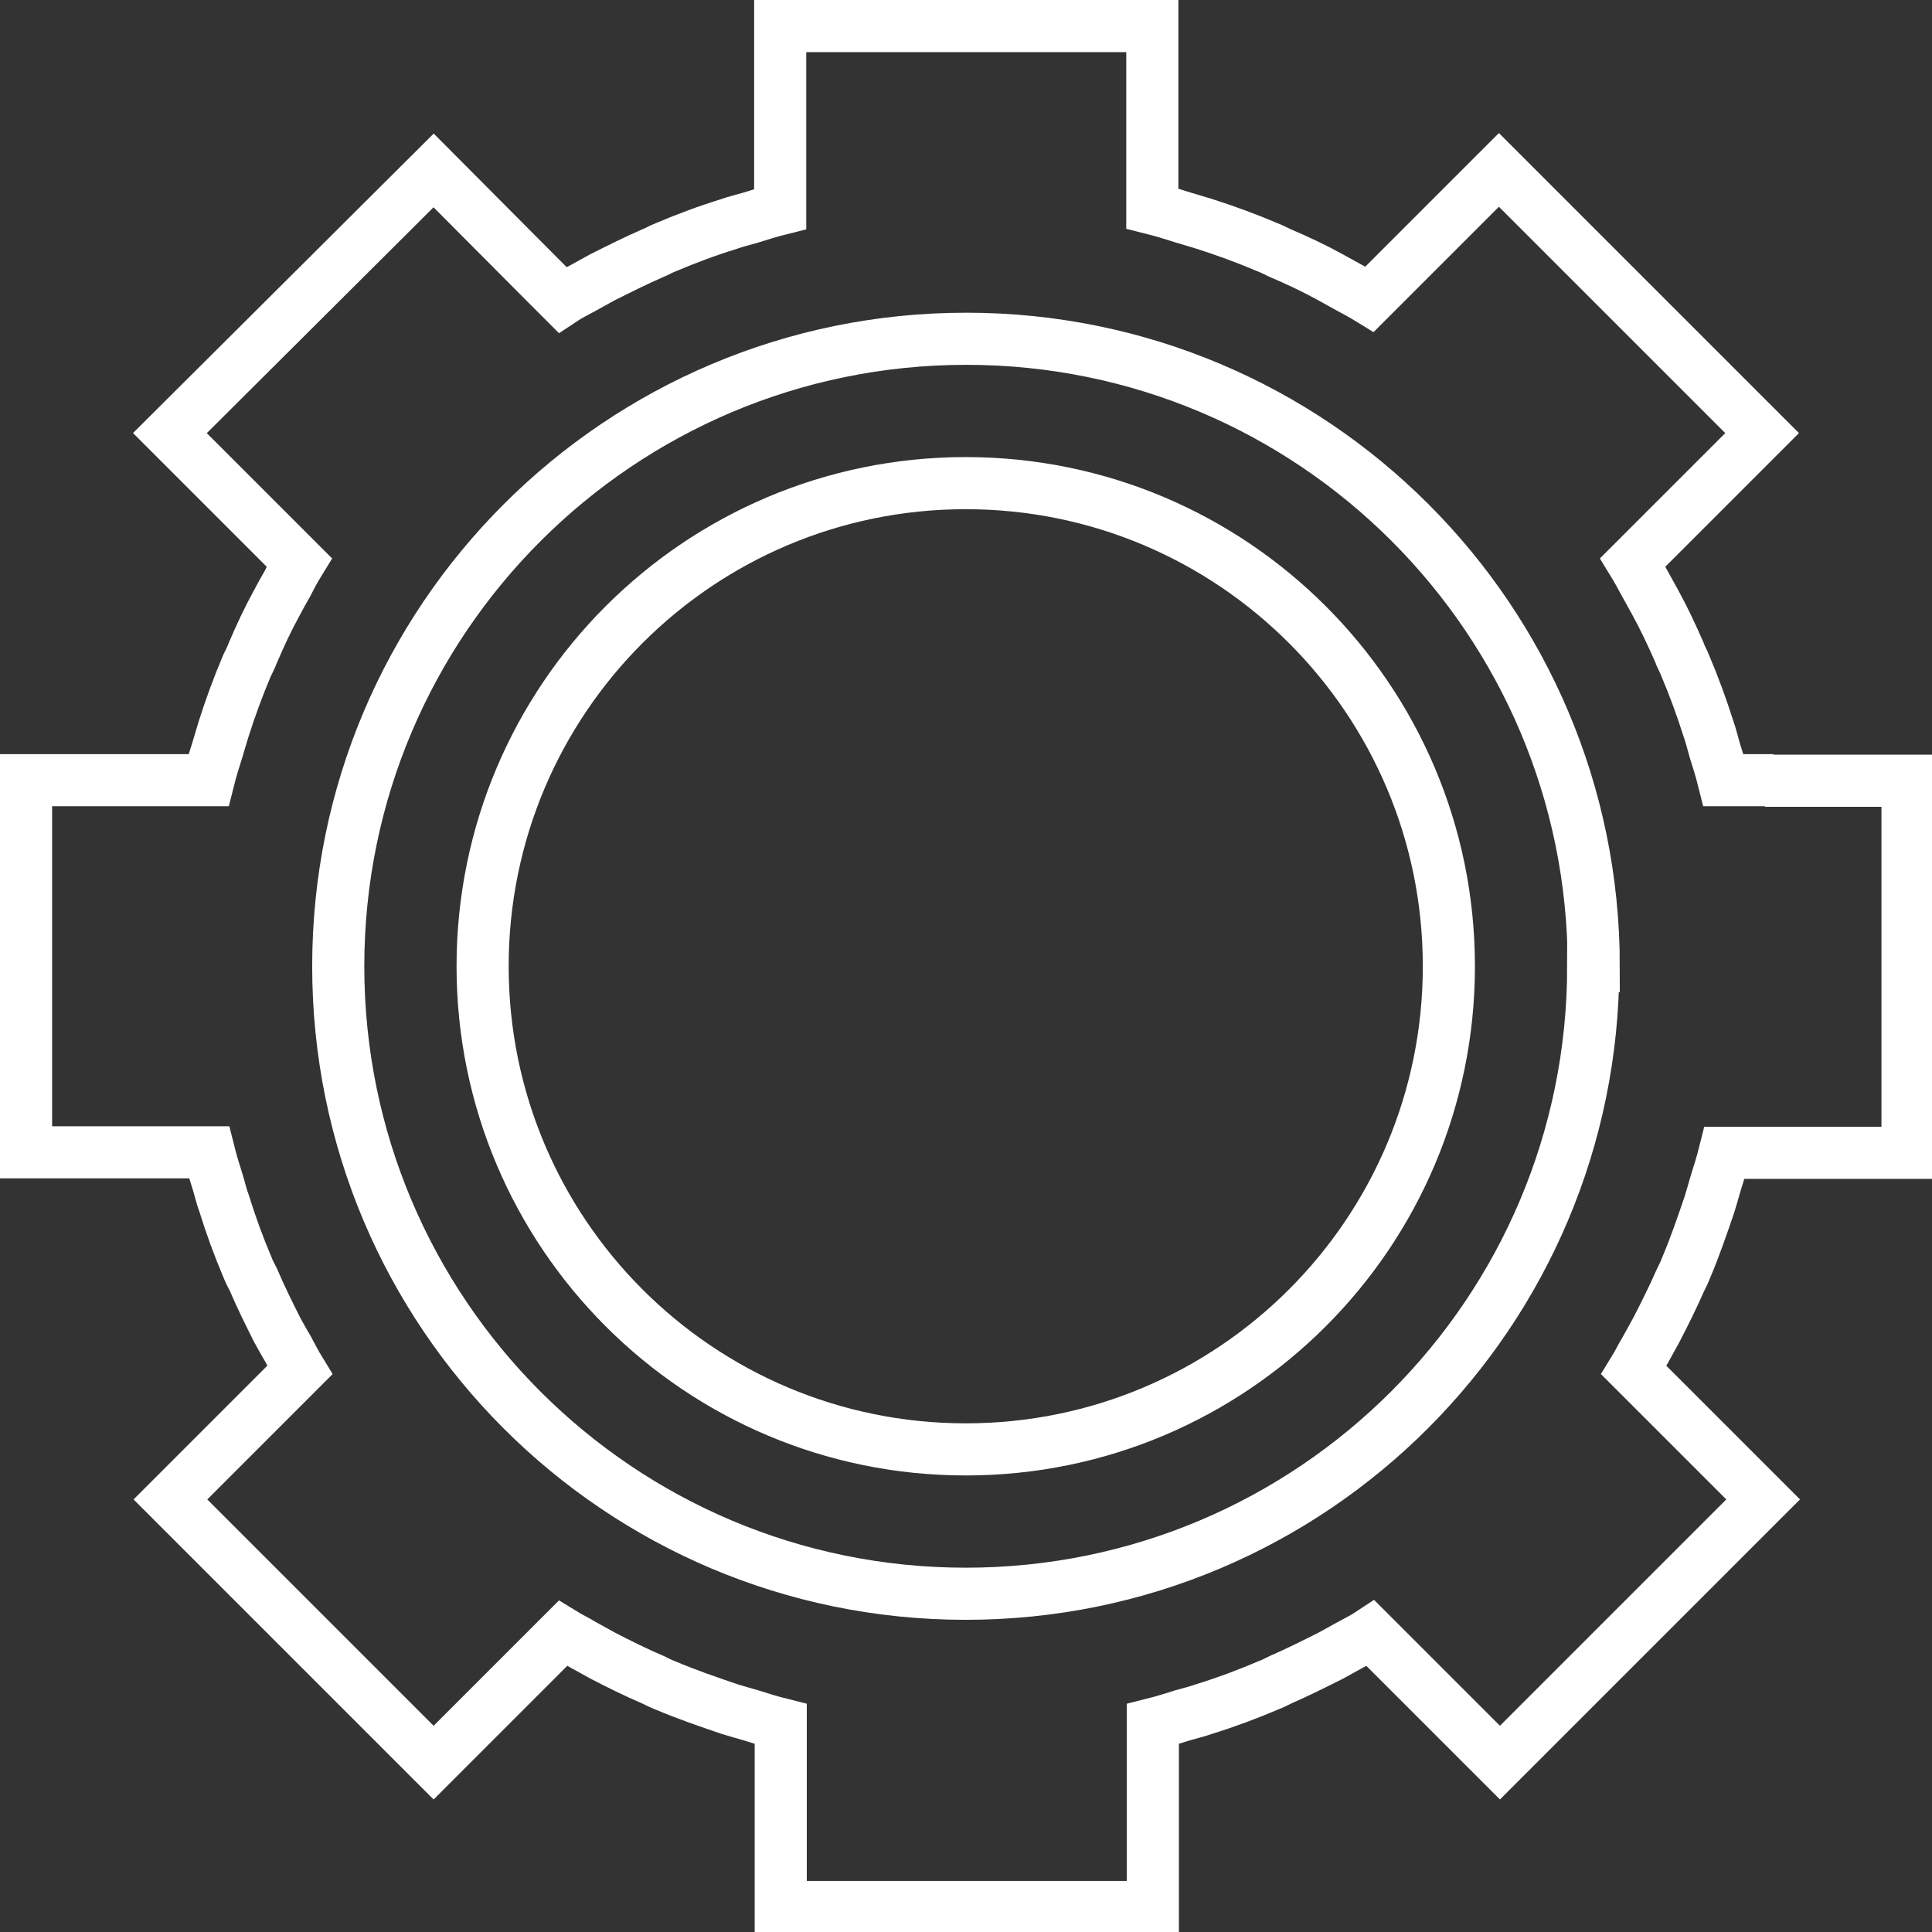
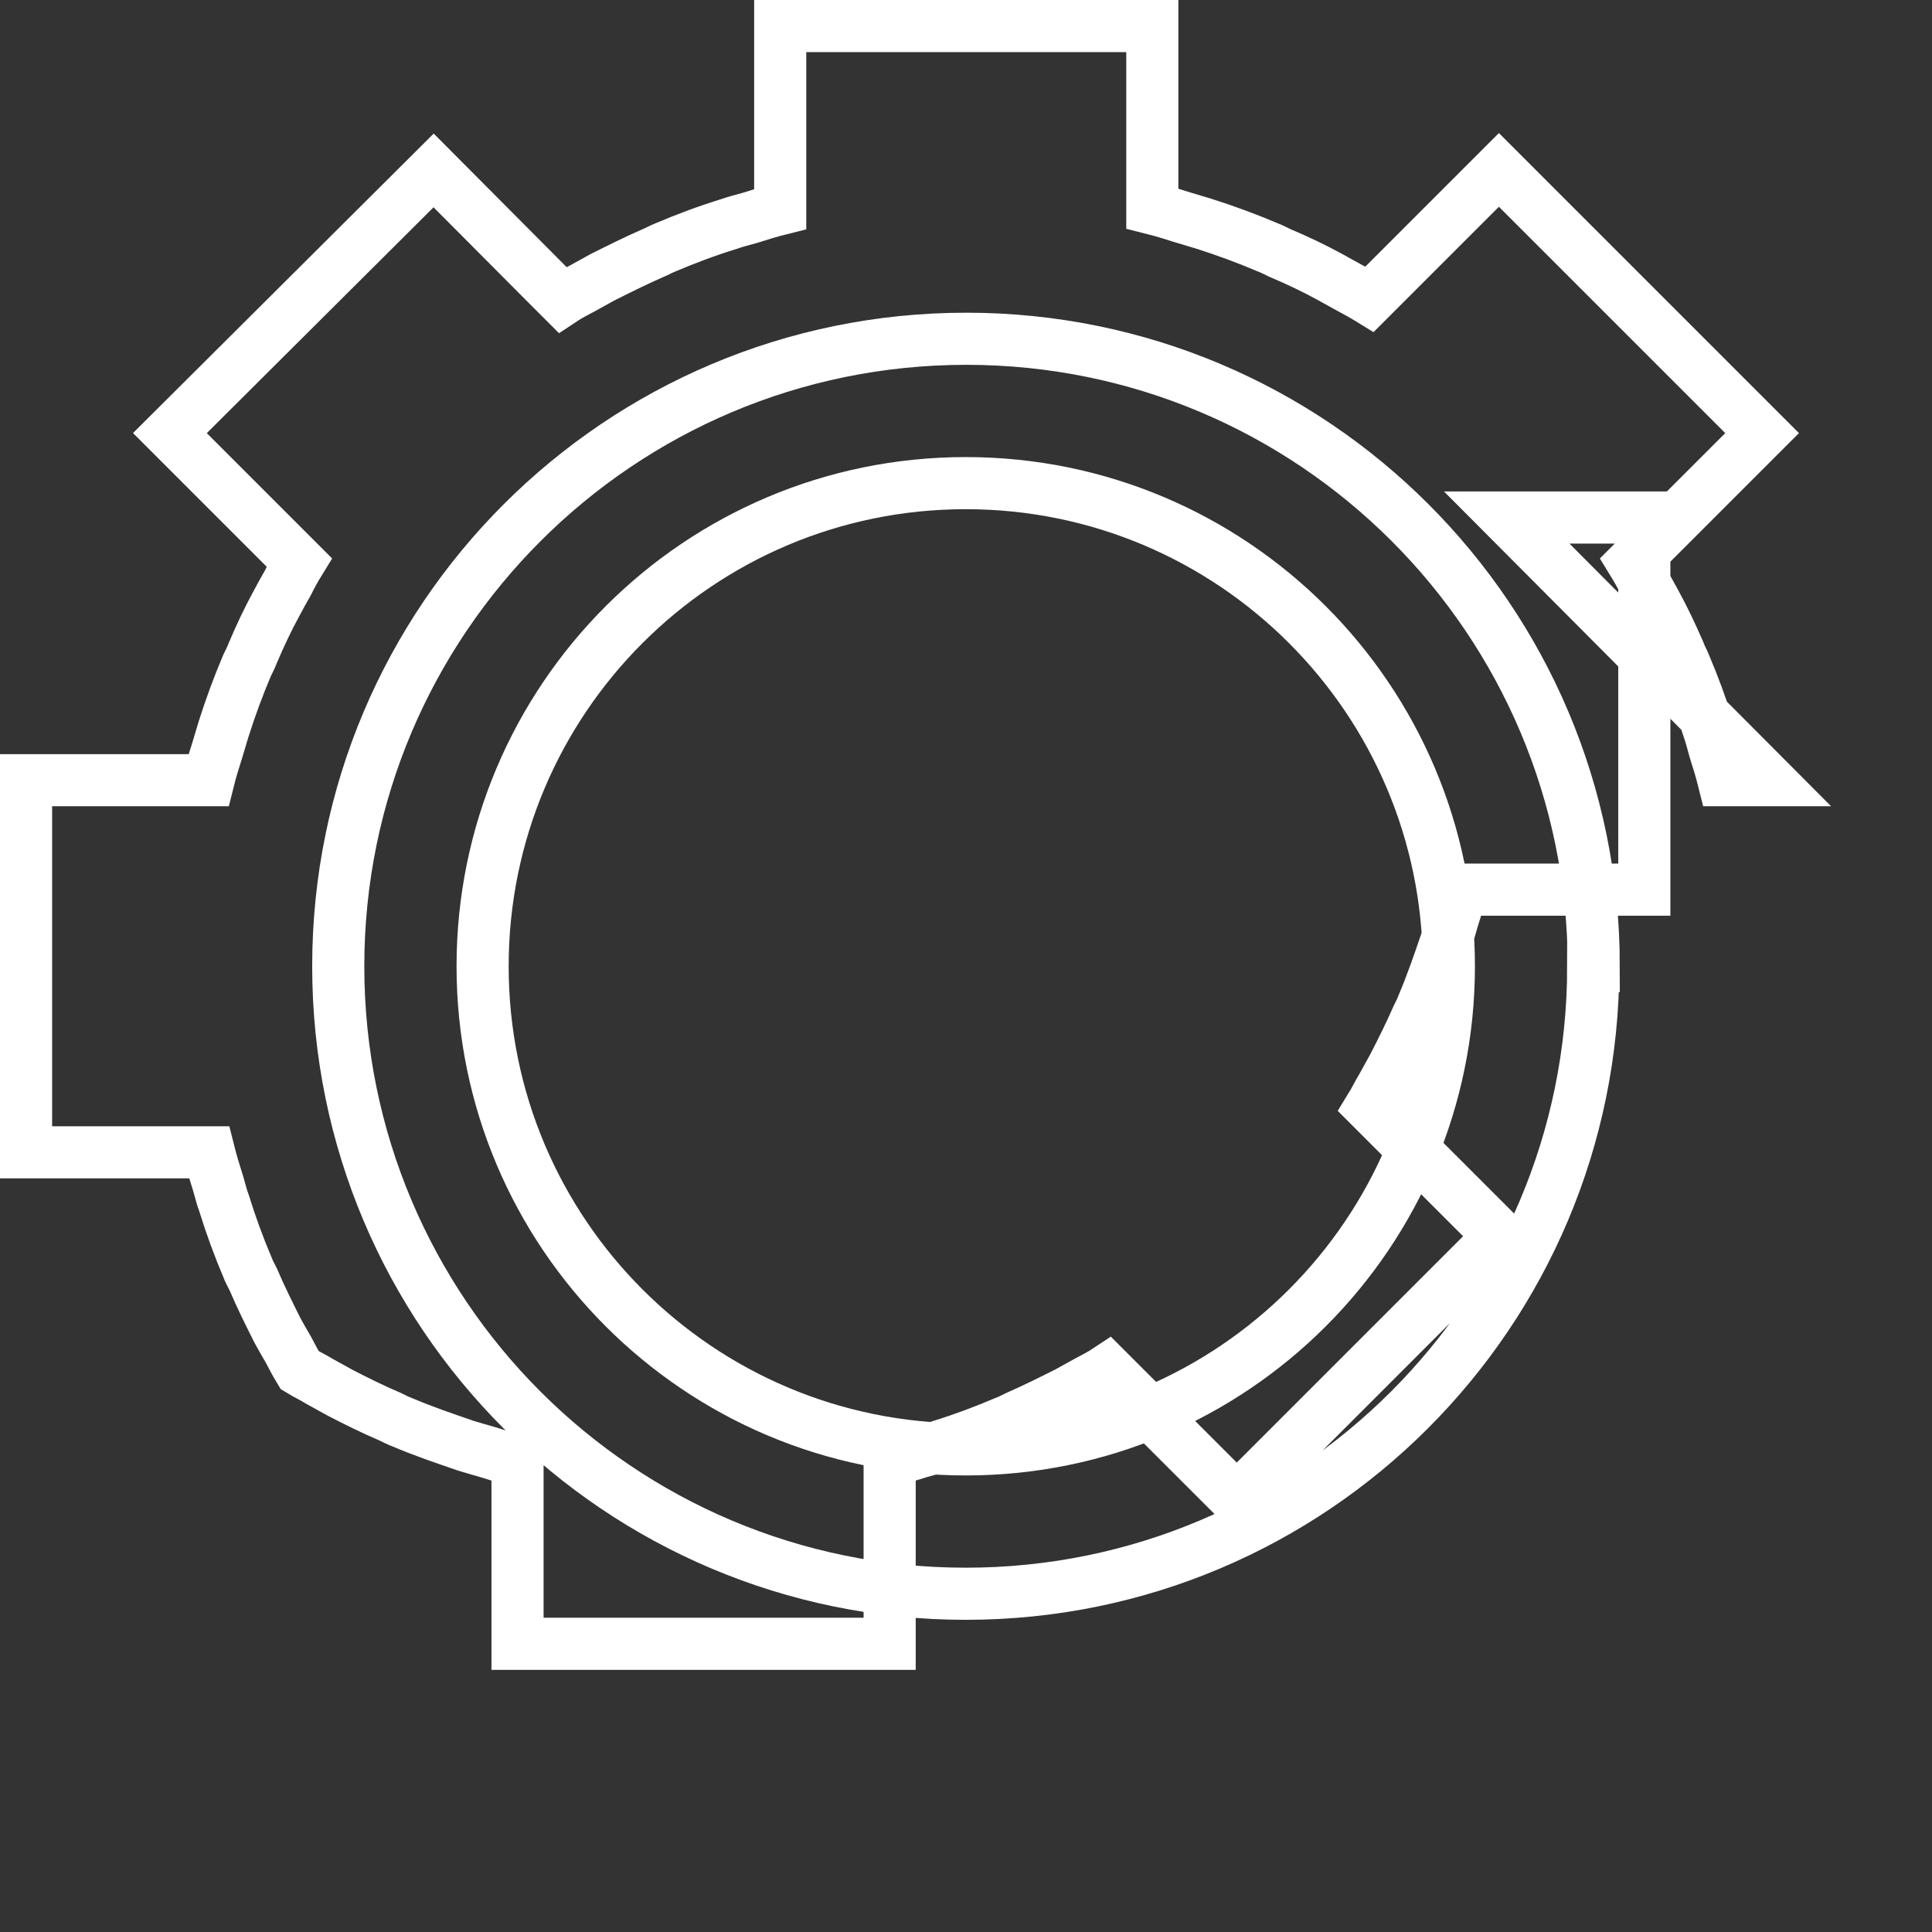
<svg xmlns="http://www.w3.org/2000/svg" id="_レイヤー_2" data-name="レイヤー 2" viewBox="0 0 37.07 37.07">
  <rect x="0" y="0" width="37.07" height="37.07" fill="#333333" stroke="none" />
  <defs>
    <style>
      .cls-1 {
        fill: none;
        stroke: #fff;
        stroke-miterlimit: 10;
      }
    </style>
  </defs>
  <g id="_文字" data-name="文字">
-     <path class="cls-1" d="M33.93,14.97h-.86c-.05-.2-.11-.39-.17-.58-.04-.14-.07-.27-.12-.41-.13-.41-.28-.82-.45-1.22-.03-.08-.08-.16-.11-.25-.14-.32-.29-.64-.46-.95-.07-.13-.14-.25-.21-.38-.07-.13-.14-.26-.22-.39l2.48-2.48-5.05-5.05-1.87,1.87h0l-.61,.61c-.13-.08-.26-.15-.39-.22-.13-.07-.25-.14-.38-.21-.31-.17-.63-.32-.96-.46-.08-.04-.16-.08-.24-.11-.4-.17-.81-.32-1.22-.45-.13-.04-.27-.08-.4-.12-.19-.06-.38-.12-.58-.17V.5h-7.14v3.51c-.2,.05-.39,.11-.58,.17-.14,.04-.27,.07-.41,.12-.42,.13-.82,.28-1.22,.45-.08,.03-.16,.08-.24,.11-.32,.14-.64,.3-.96,.46-.13,.07-.25,.14-.38,.21-.13,.07-.27,.14-.39,.22l-.3-.3-2.17-2.18L3.26,8.31l2.48,2.48c-.08,.13-.15,.26-.22,.4-.07,.12-.14,.25-.21,.38-.17,.31-.32,.63-.46,.96-.03,.08-.07,.16-.11,.24-.17,.4-.32,.81-.45,1.22-.04,.13-.08,.27-.12,.4-.06,.19-.12,.38-.17,.58H.5v7.14h3.51c.05,.2,.11,.39,.17,.58,.04,.13,.07,.27,.12,.4,.13,.42,.28,.83,.45,1.23,.03,.08,.07,.15,.11,.23,.14,.33,.3,.65,.46,.97,.07,.13,.14,.25,.21,.37,.07,.13,.14,.27,.22,.4l-2.48,2.48,5.05,5.05,2.18-2.18,.3-.3c.13,.08,.26,.14,.39,.22,.13,.07,.25,.14,.38,.21,.31,.16,.63,.32,.96,.46,.08,.04,.16,.08,.24,.11,.4,.17,.81,.31,1.22,.45,.13,.04,.27,.08,.41,.12,.19,.06,.38,.12,.58,.17v3.51h7.14v-3.51c.2-.05,.39-.11,.58-.17,.14-.04,.27-.07,.41-.12,.42-.13,.82-.28,1.22-.45,.08-.03,.16-.07,.24-.11,.32-.14,.64-.3,.96-.46,.13-.07,.25-.14,.38-.21,.13-.07,.27-.14,.39-.22l.61,.61h0l1.87,1.87,5.05-5.05-2.48-2.48c.08-.13,.14-.26,.22-.39,.07-.13,.14-.25,.21-.38,.16-.31,.32-.63,.46-.95,.04-.08,.08-.16,.11-.24,.17-.4,.31-.81,.45-1.22,.04-.13,.08-.27,.12-.41,.06-.19,.12-.38,.17-.58h3.51v-7.14h-2.64Zm-6.13,3.57c0,5.12-4.15,9.27-9.27,9.27s-9.27-4.15-9.27-9.27,4.15-9.27,9.27-9.27,9.27,4.15,9.27,9.27Zm2.77,0c0,6.65-5.39,12.04-12.04,12.04s-12.04-5.39-12.04-12.04S11.89,6.5,18.54,6.5s12.04,5.39,12.04,12.04Z" />
+     <path class="cls-1" d="M33.93,14.97h-.86c-.05-.2-.11-.39-.17-.58-.04-.14-.07-.27-.12-.41-.13-.41-.28-.82-.45-1.22-.03-.08-.08-.16-.11-.25-.14-.32-.29-.64-.46-.95-.07-.13-.14-.25-.21-.38-.07-.13-.14-.26-.22-.39l2.48-2.48-5.05-5.05-1.87,1.87h0l-.61,.61c-.13-.08-.26-.15-.39-.22-.13-.07-.25-.14-.38-.21-.31-.17-.63-.32-.96-.46-.08-.04-.16-.08-.24-.11-.4-.17-.81-.32-1.22-.45-.13-.04-.27-.08-.4-.12-.19-.06-.38-.12-.58-.17V.5h-7.14v3.51c-.2,.05-.39,.11-.58,.17-.14,.04-.27,.07-.41,.12-.42,.13-.82,.28-1.22,.45-.08,.03-.16,.08-.24,.11-.32,.14-.64,.3-.96,.46-.13,.07-.25,.14-.38,.21-.13,.07-.27,.14-.39,.22l-.3-.3-2.17-2.18L3.26,8.31l2.48,2.48c-.08,.13-.15,.26-.22,.4-.07,.12-.14,.25-.21,.38-.17,.31-.32,.63-.46,.96-.03,.08-.07,.16-.11,.24-.17,.4-.32,.81-.45,1.22-.04,.13-.08,.27-.12,.4-.06,.19-.12,.38-.17,.58H.5v7.14h3.51c.05,.2,.11,.39,.17,.58,.04,.13,.07,.27,.12,.4,.13,.42,.28,.83,.45,1.23,.03,.08,.07,.15,.11,.23,.14,.33,.3,.65,.46,.97,.07,.13,.14,.25,.21,.37,.07,.13,.14,.27,.22,.4c.13,.08,.26,.14,.39,.22,.13,.07,.25,.14,.38,.21,.31,.16,.63,.32,.96,.46,.08,.04,.16,.08,.24,.11,.4,.17,.81,.31,1.22,.45,.13,.04,.27,.08,.41,.12,.19,.06,.38,.12,.58,.17v3.51h7.14v-3.51c.2-.05,.39-.11,.58-.17,.14-.04,.27-.07,.41-.12,.42-.13,.82-.28,1.22-.45,.08-.03,.16-.07,.24-.11,.32-.14,.64-.3,.96-.46,.13-.07,.25-.14,.38-.21,.13-.07,.27-.14,.39-.22l.61,.61h0l1.87,1.87,5.05-5.05-2.48-2.48c.08-.13,.14-.26,.22-.39,.07-.13,.14-.25,.21-.38,.16-.31,.32-.63,.46-.95,.04-.08,.08-.16,.11-.24,.17-.4,.31-.81,.45-1.22,.04-.13,.08-.27,.12-.41,.06-.19,.12-.38,.17-.58h3.51v-7.14h-2.64Zm-6.13,3.57c0,5.12-4.15,9.27-9.27,9.27s-9.27-4.15-9.27-9.27,4.15-9.27,9.27-9.27,9.27,4.15,9.27,9.27Zm2.77,0c0,6.65-5.39,12.04-12.04,12.04s-12.04-5.39-12.04-12.04S11.89,6.5,18.54,6.5s12.04,5.39,12.04,12.04Z" />
  </g>
</svg>